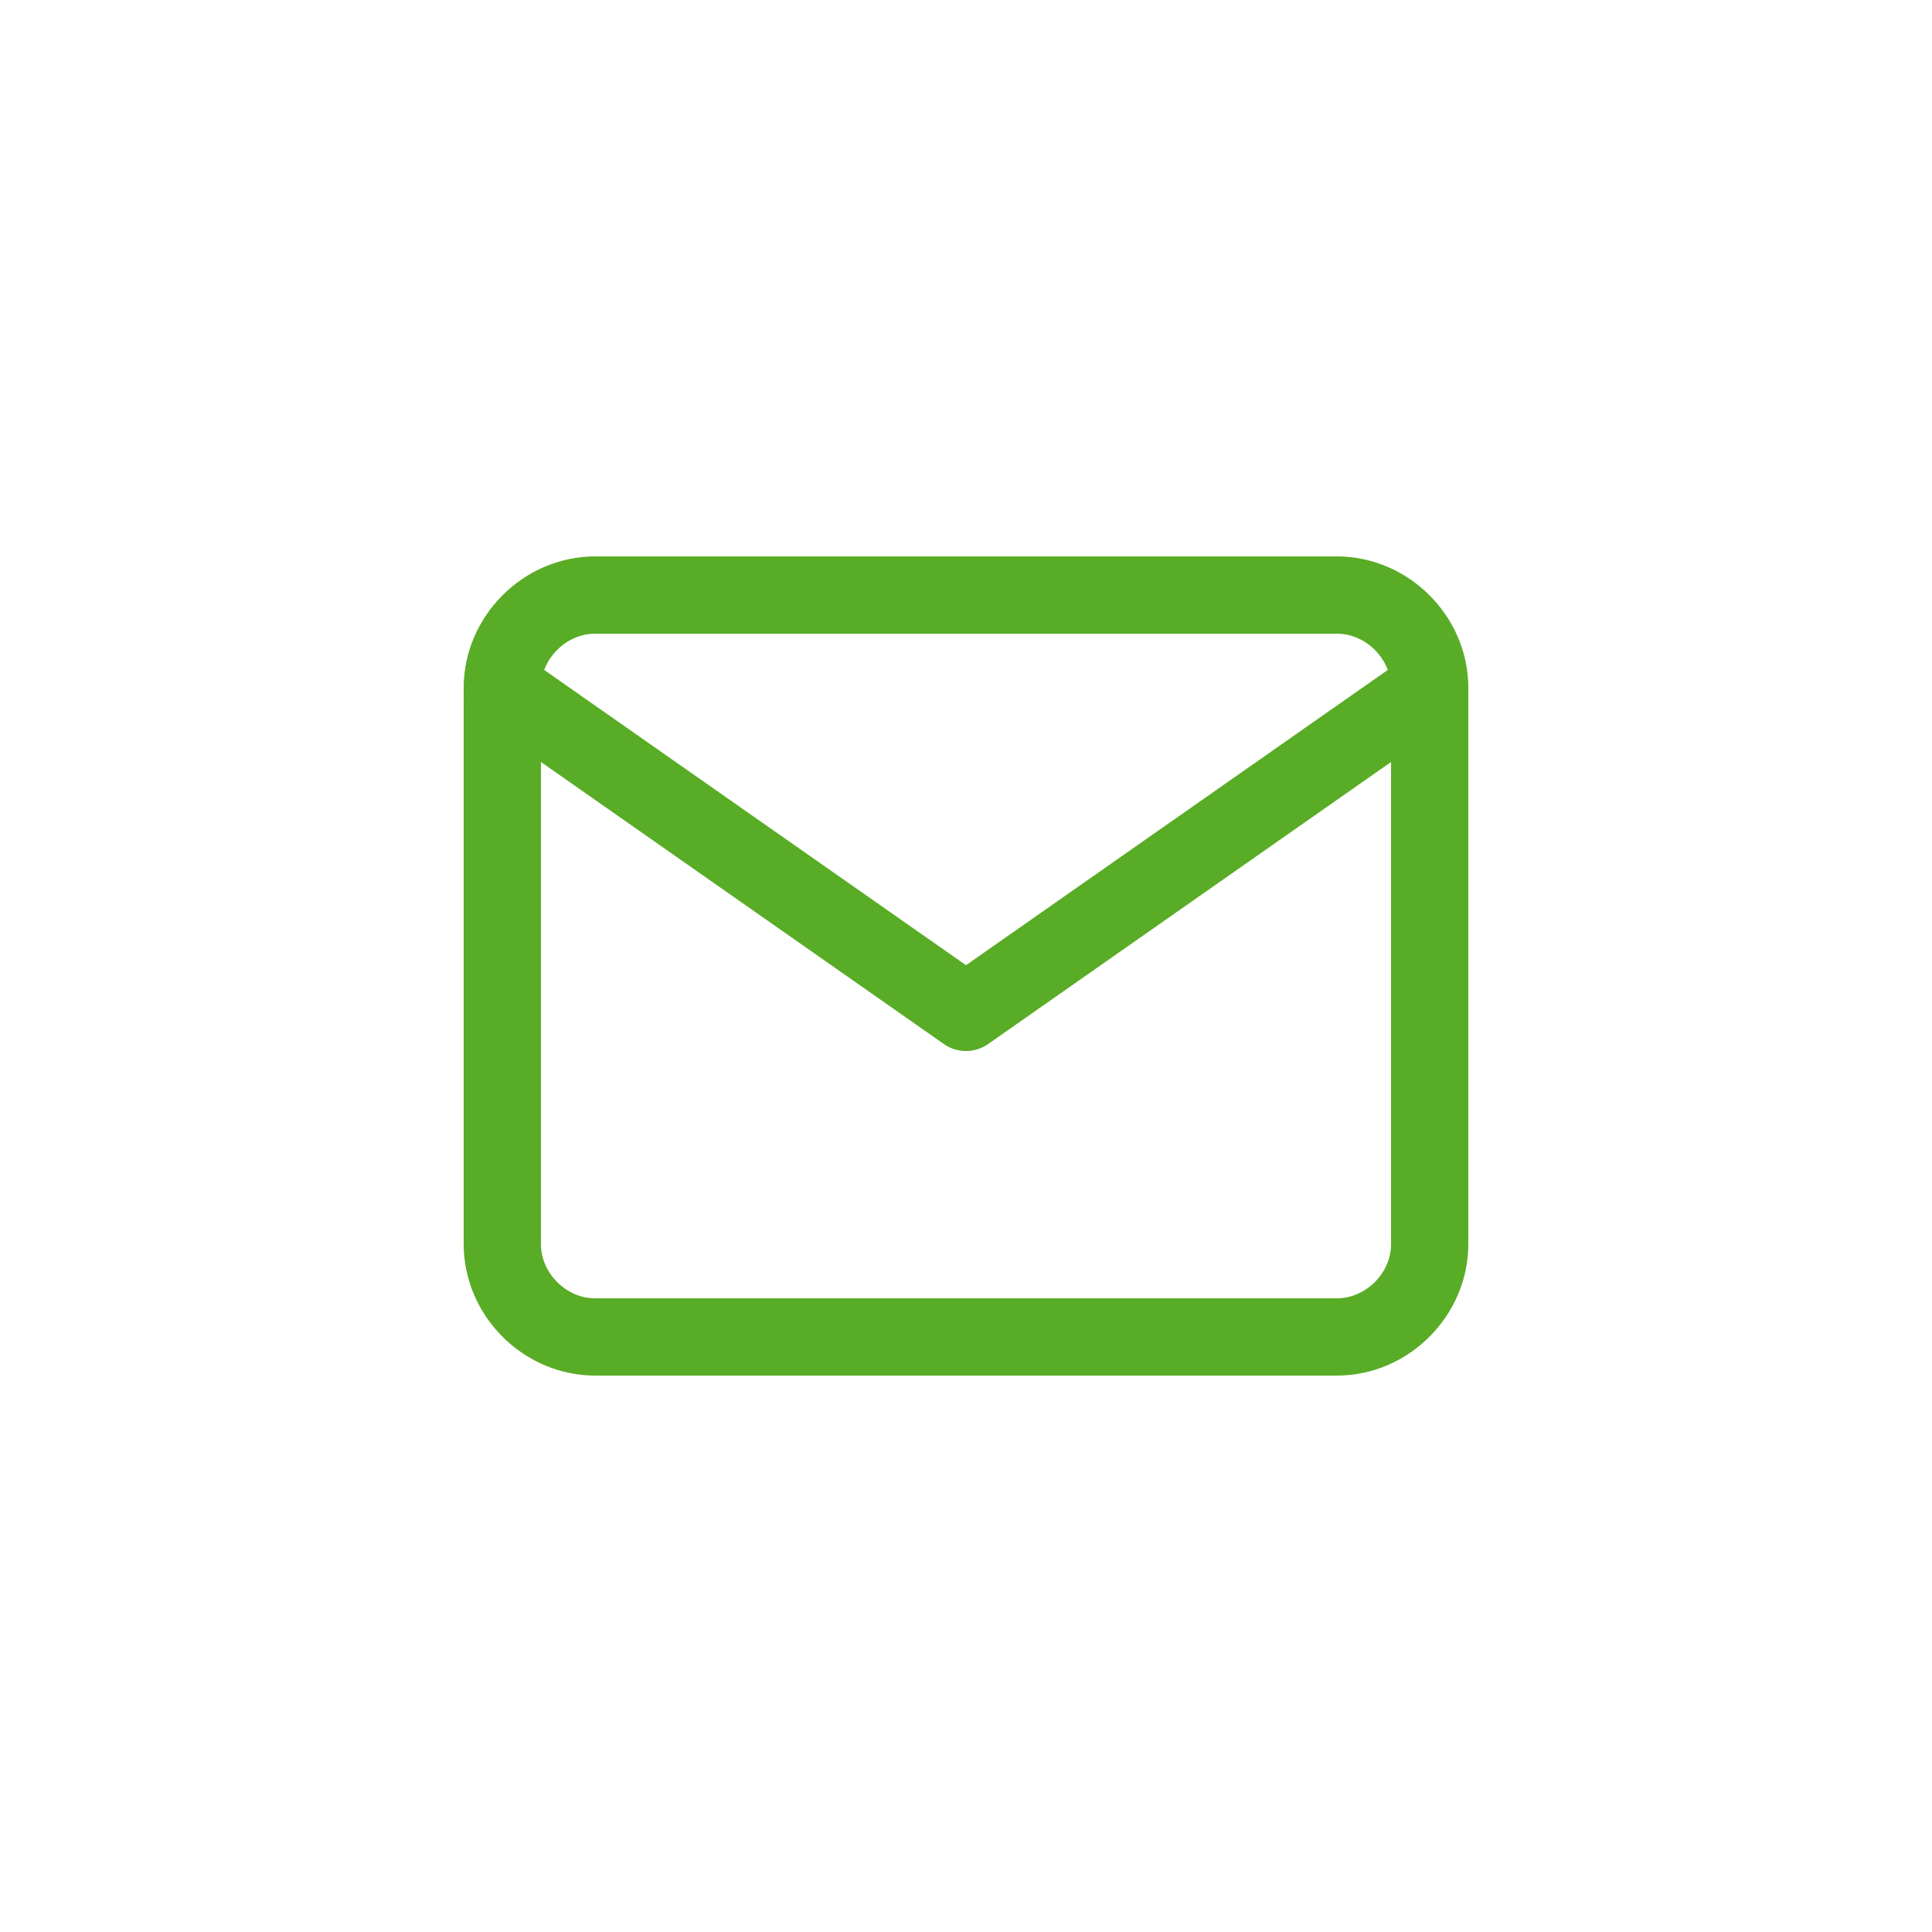
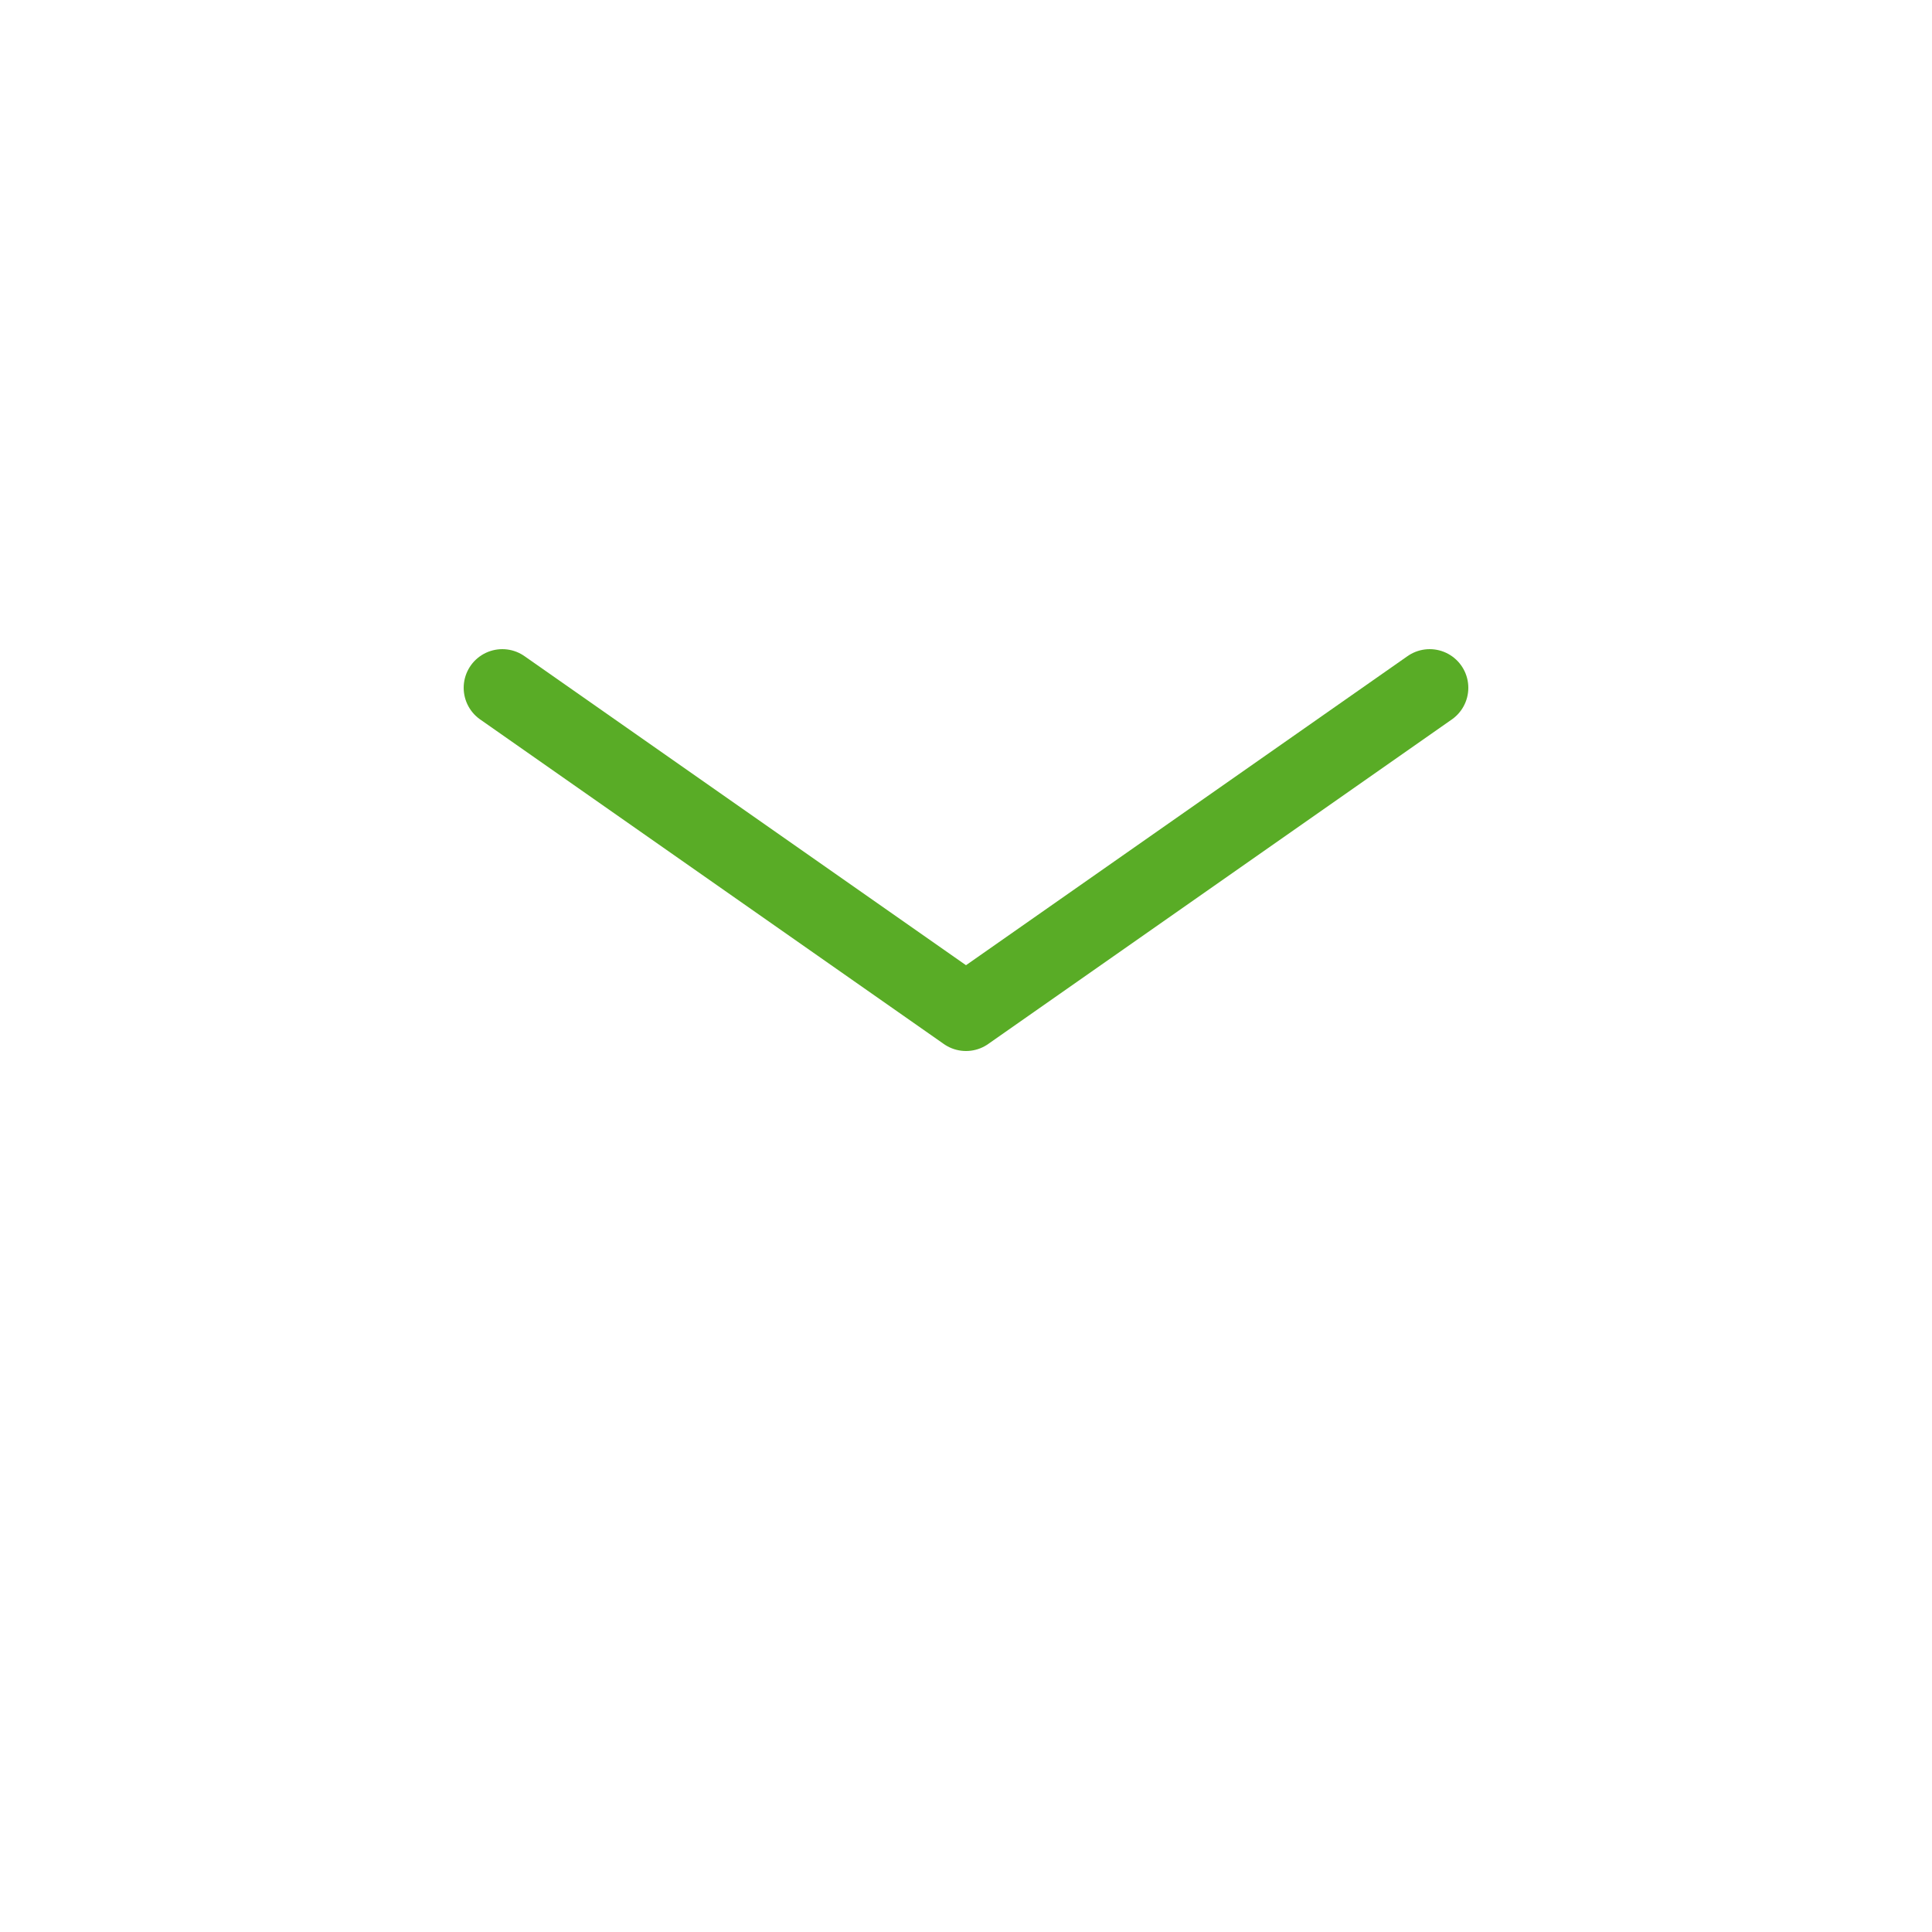
<svg xmlns="http://www.w3.org/2000/svg" version="1.1" id="Layer_1" x="0px" y="0px" viewBox="0 0 50 50" style="enable-background:new 0 0 50 50;" xml:space="preserve">
  <style type="text/css">
	.st0{fill:none;stroke:#59AC26;stroke-width:2;stroke-linecap:round;stroke-linejoin:round;}
</style>
  <g>
-     <path class="st0" d="M15.4,15.4h19.2c1.3,0,2.4,1.1,2.4,2.4v14.4c0,1.3-1.1,2.4-2.4,2.4H15.4c-1.3,0-2.4-1.1-2.4-2.4V17.8   C13,16.5,14.1,15.4,15.4,15.4z" />
    <polyline class="st0" points="37,17.8 25,26.2 13,17.8  " />
  </g>
</svg>